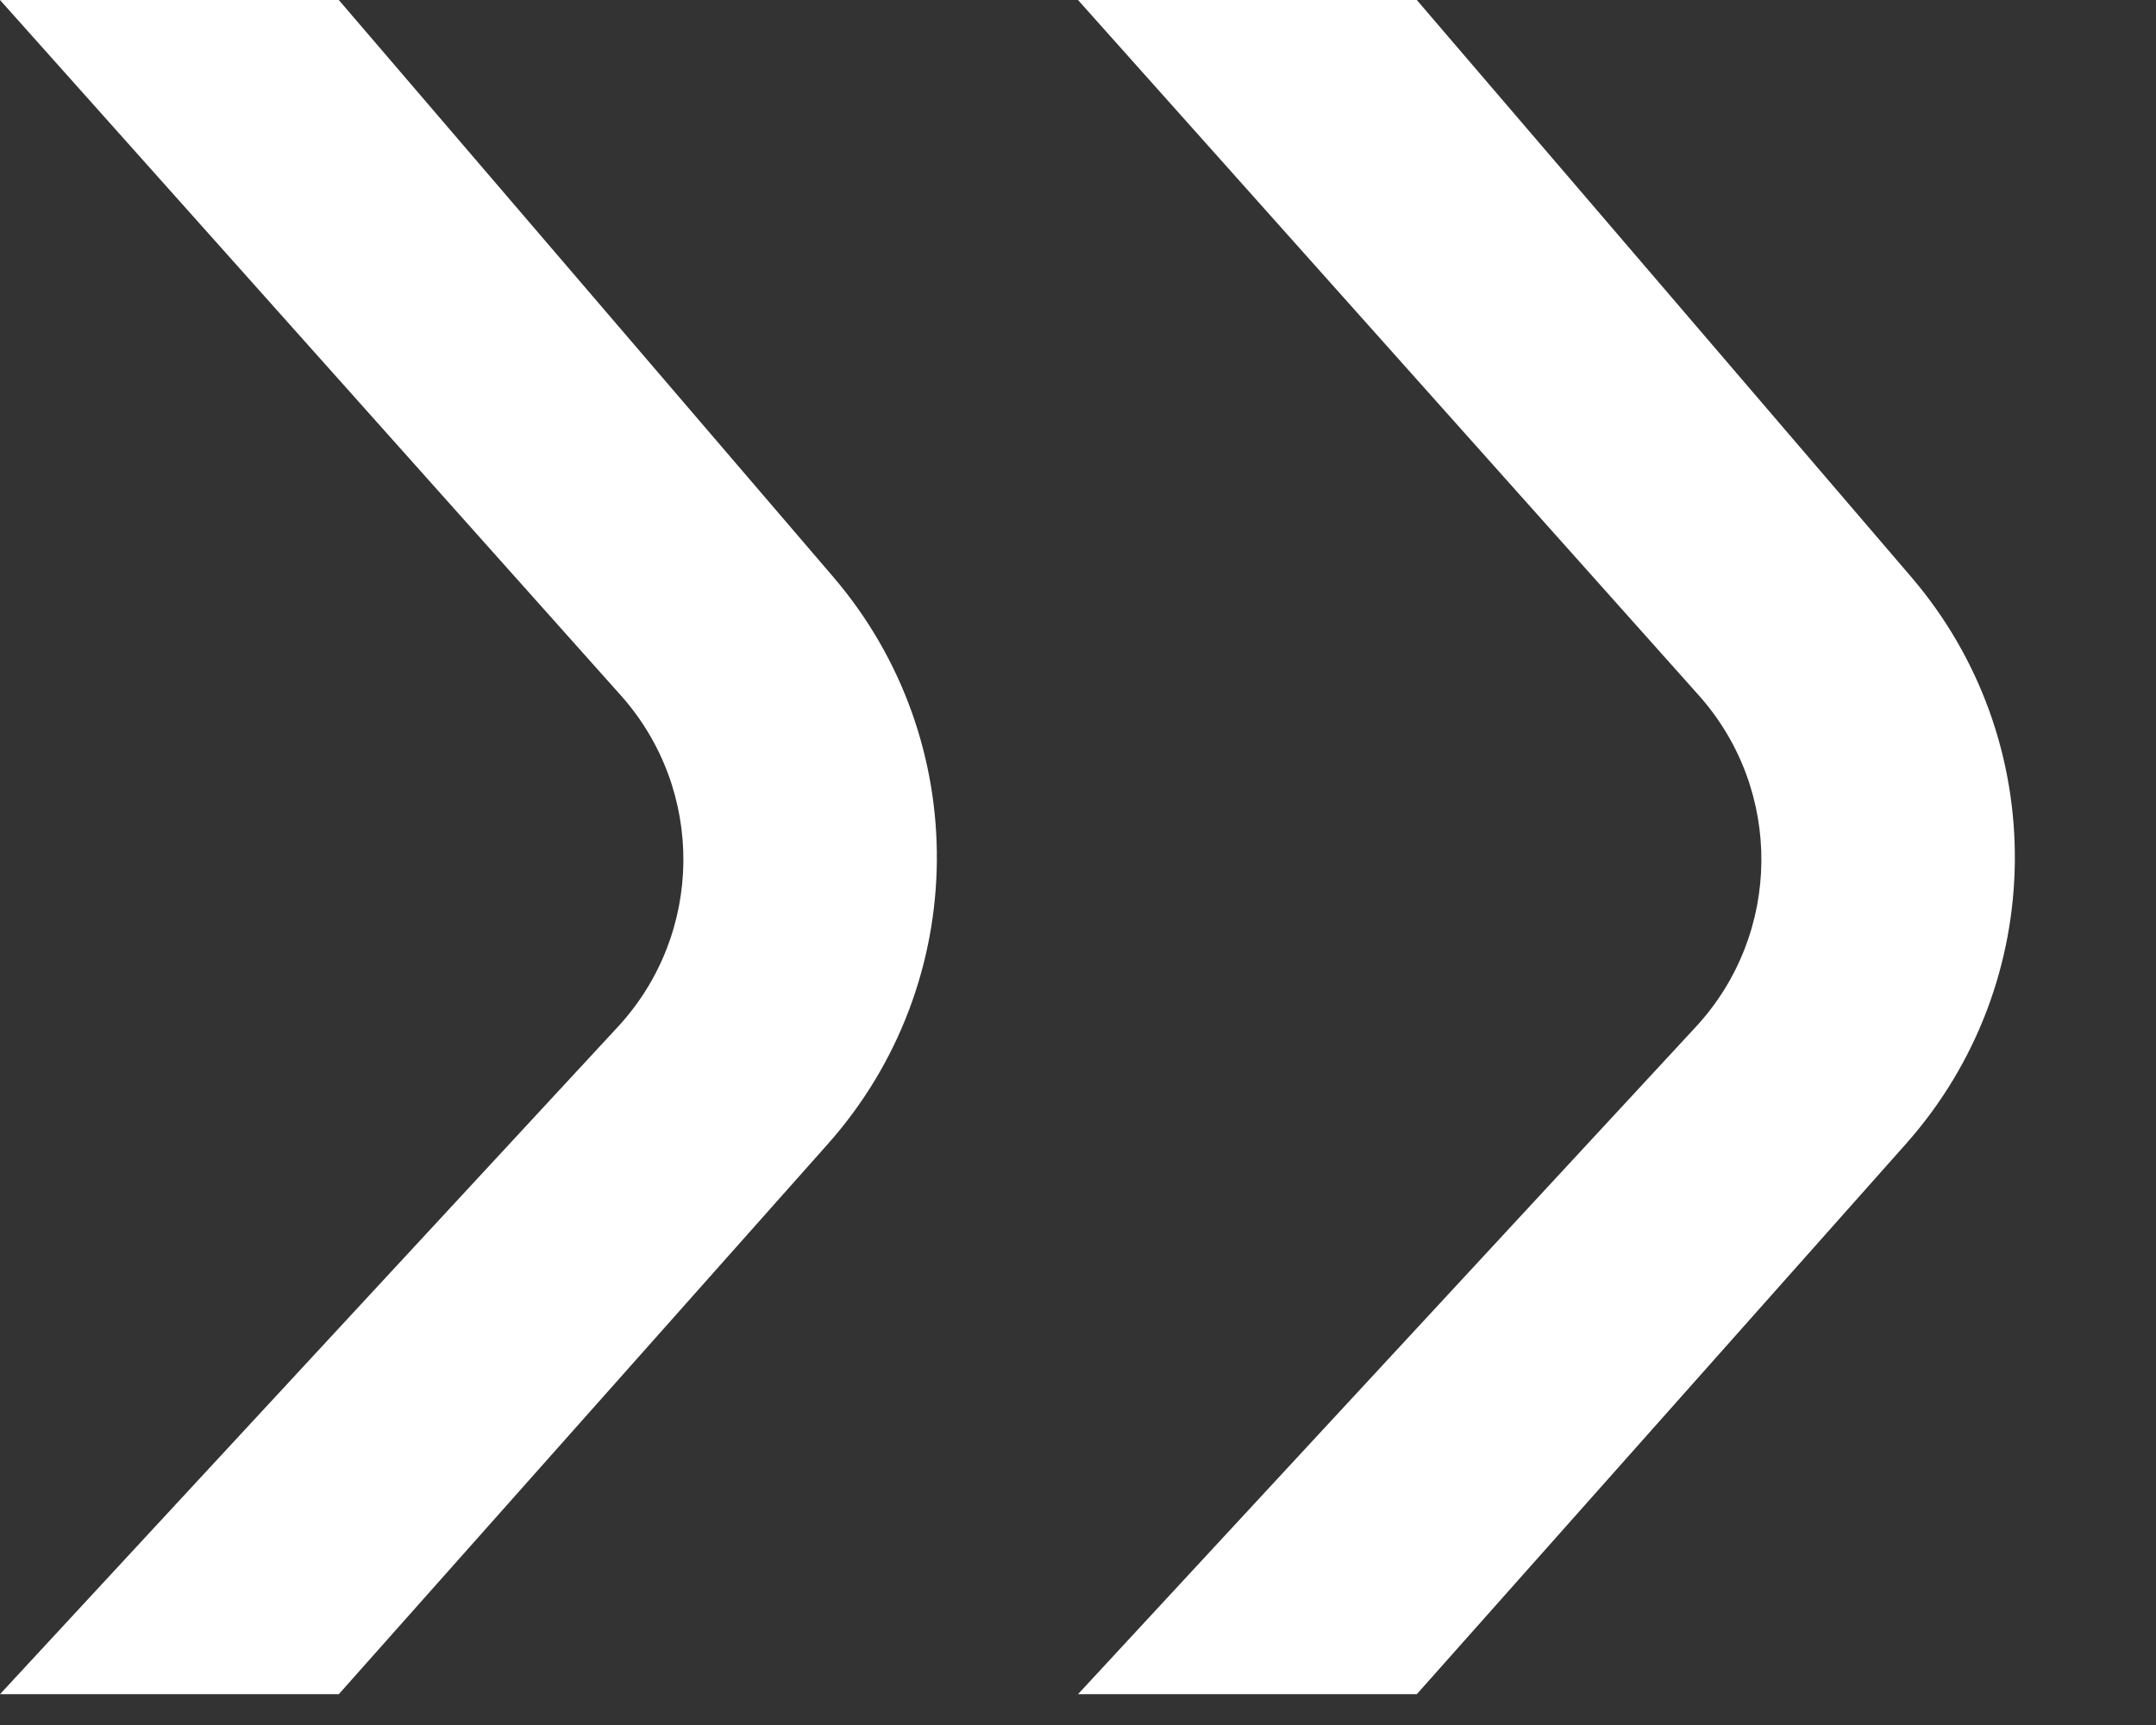
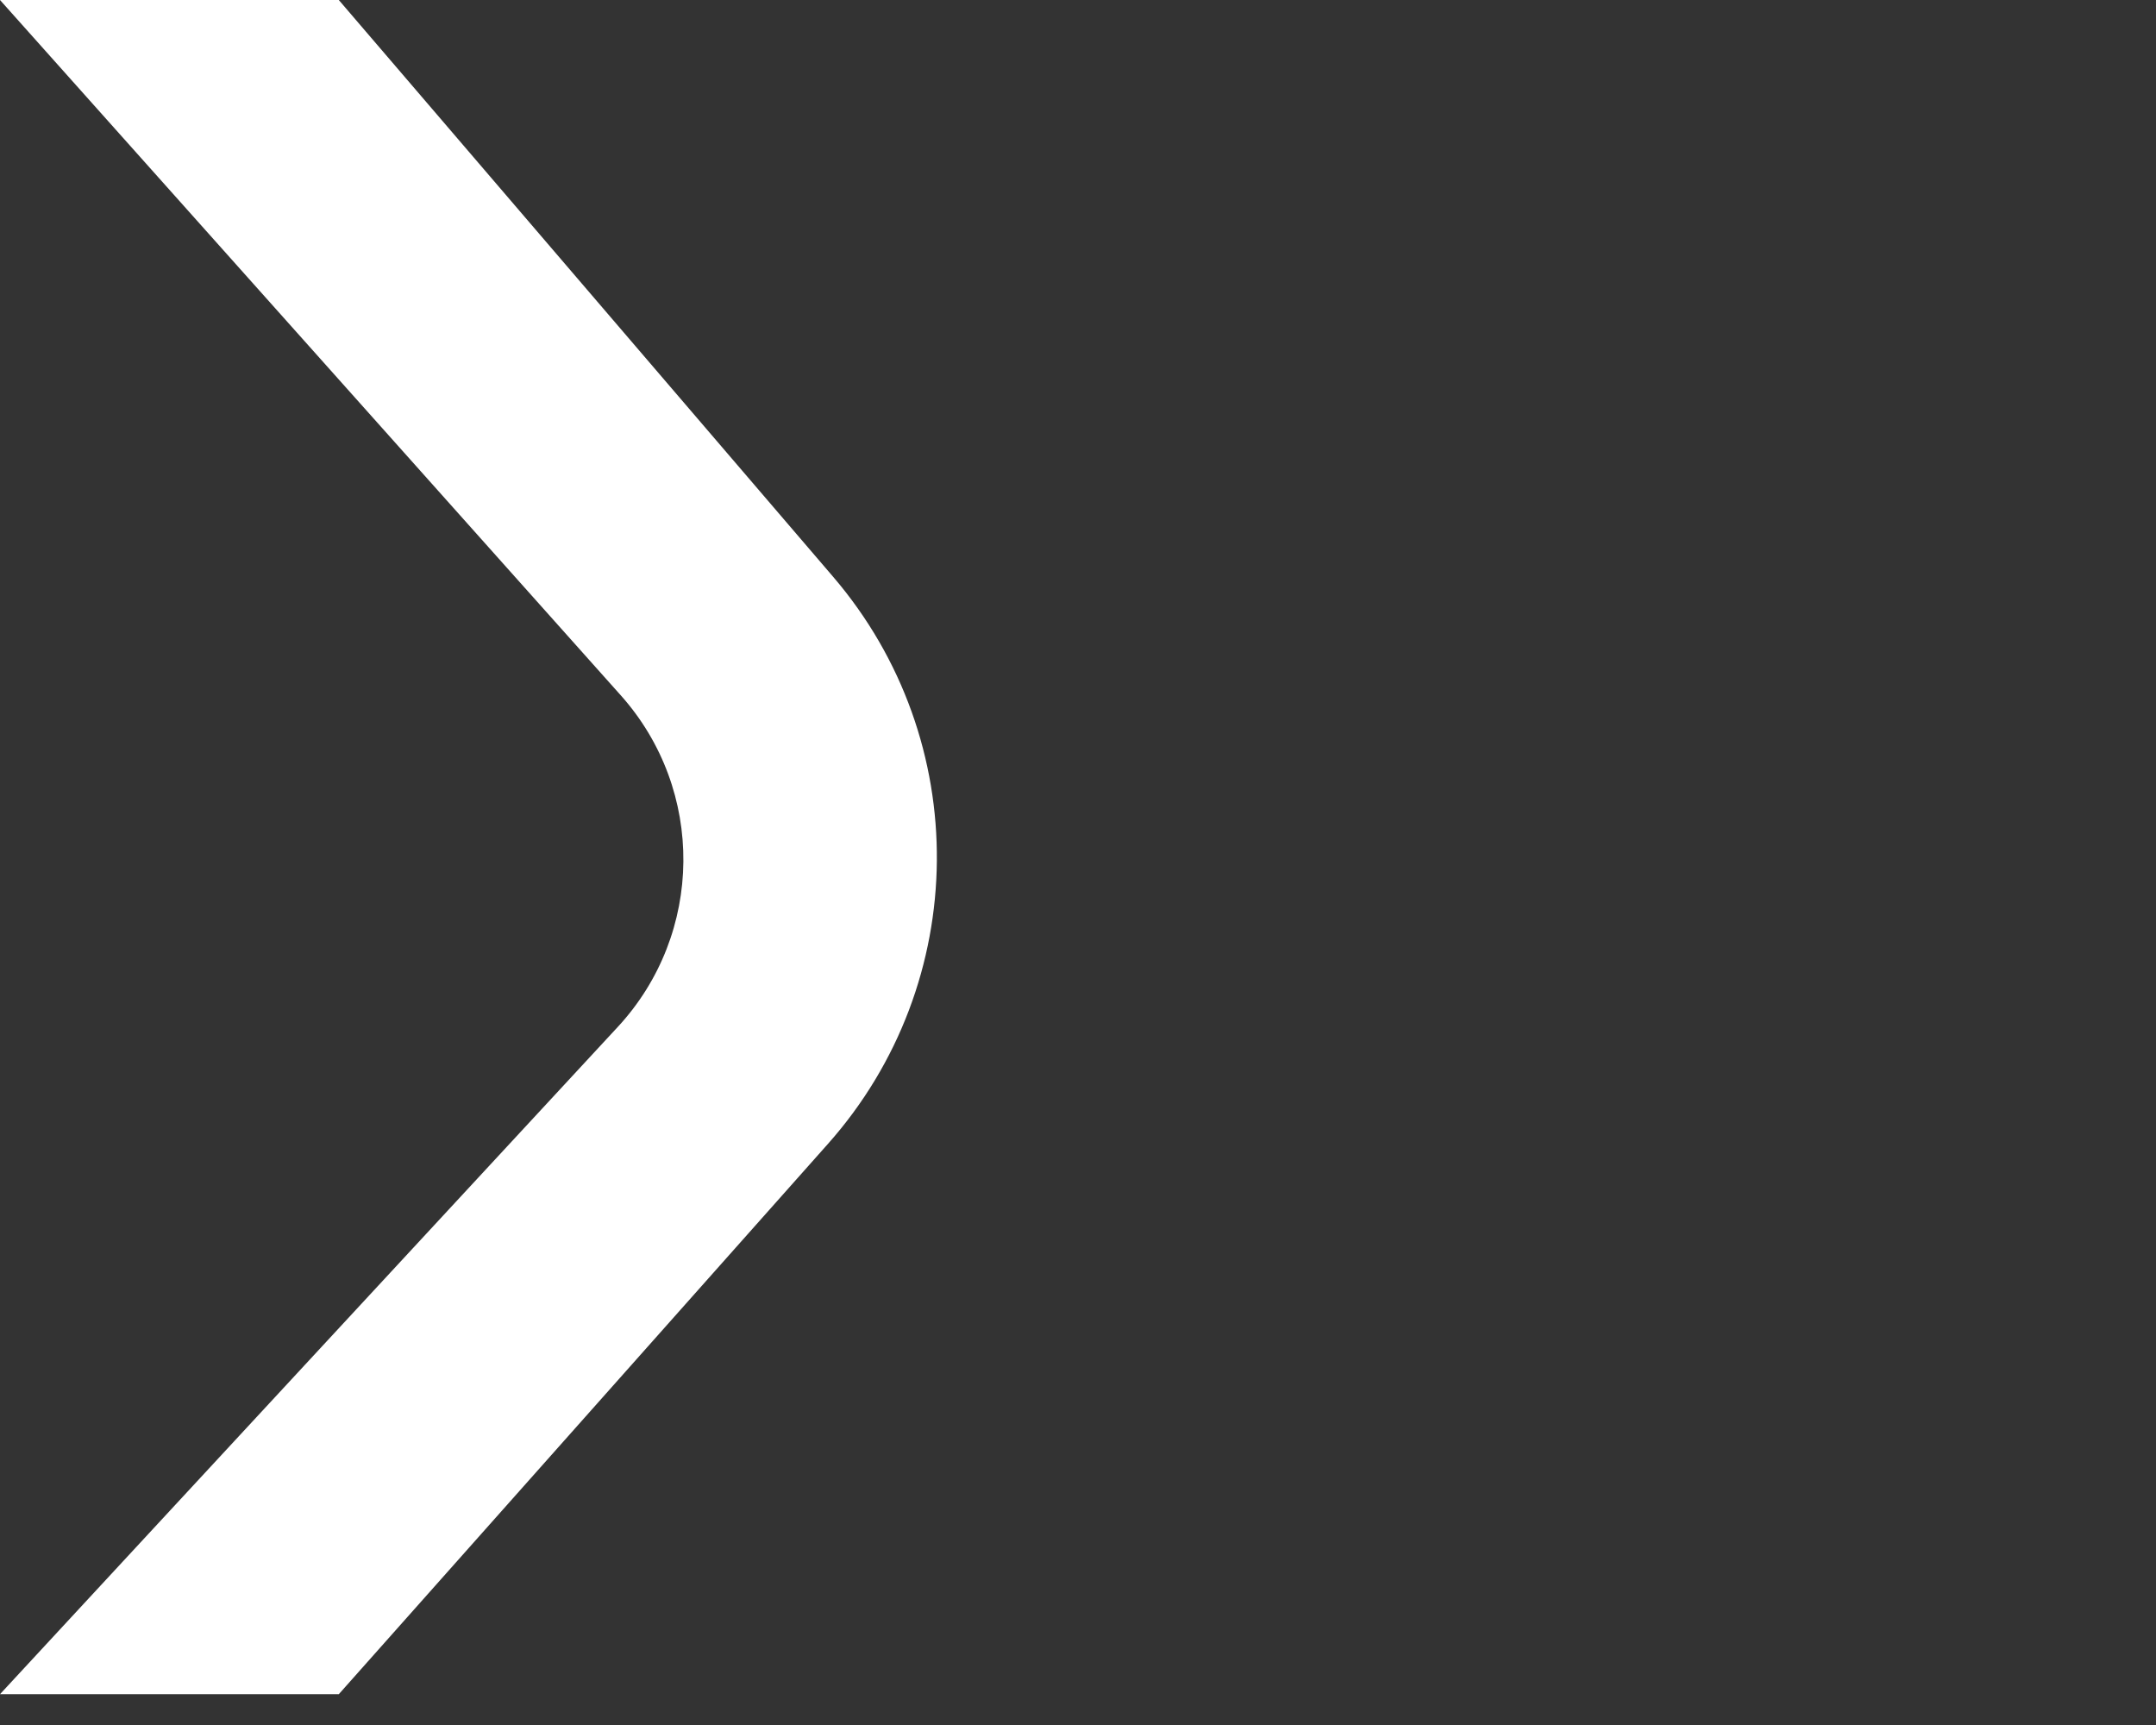
<svg xmlns="http://www.w3.org/2000/svg" width="35" height="28" viewBox="0 0 35 28" fill="none">
  <rect x="0" y="0" width="35" height="28" fill="#333333" stroke="none" />
  <path d="M10.078 11.287L0 0H5.5L13.524 9.361C15.802 12.018 15.766 15.95 13.441 18.567L5.5 27.5H0L10.029 16.669C11.43 15.156 11.451 12.825 10.078 11.287Z" fill="white" />
-   <path d="M27.578 11.287L17.5 0H23L31.023 9.361C33.302 12.018 33.266 15.95 30.941 18.567L23 27.5H17.5L27.529 16.669C28.93 15.156 28.951 12.825 27.578 11.287Z" fill="white" />
</svg>